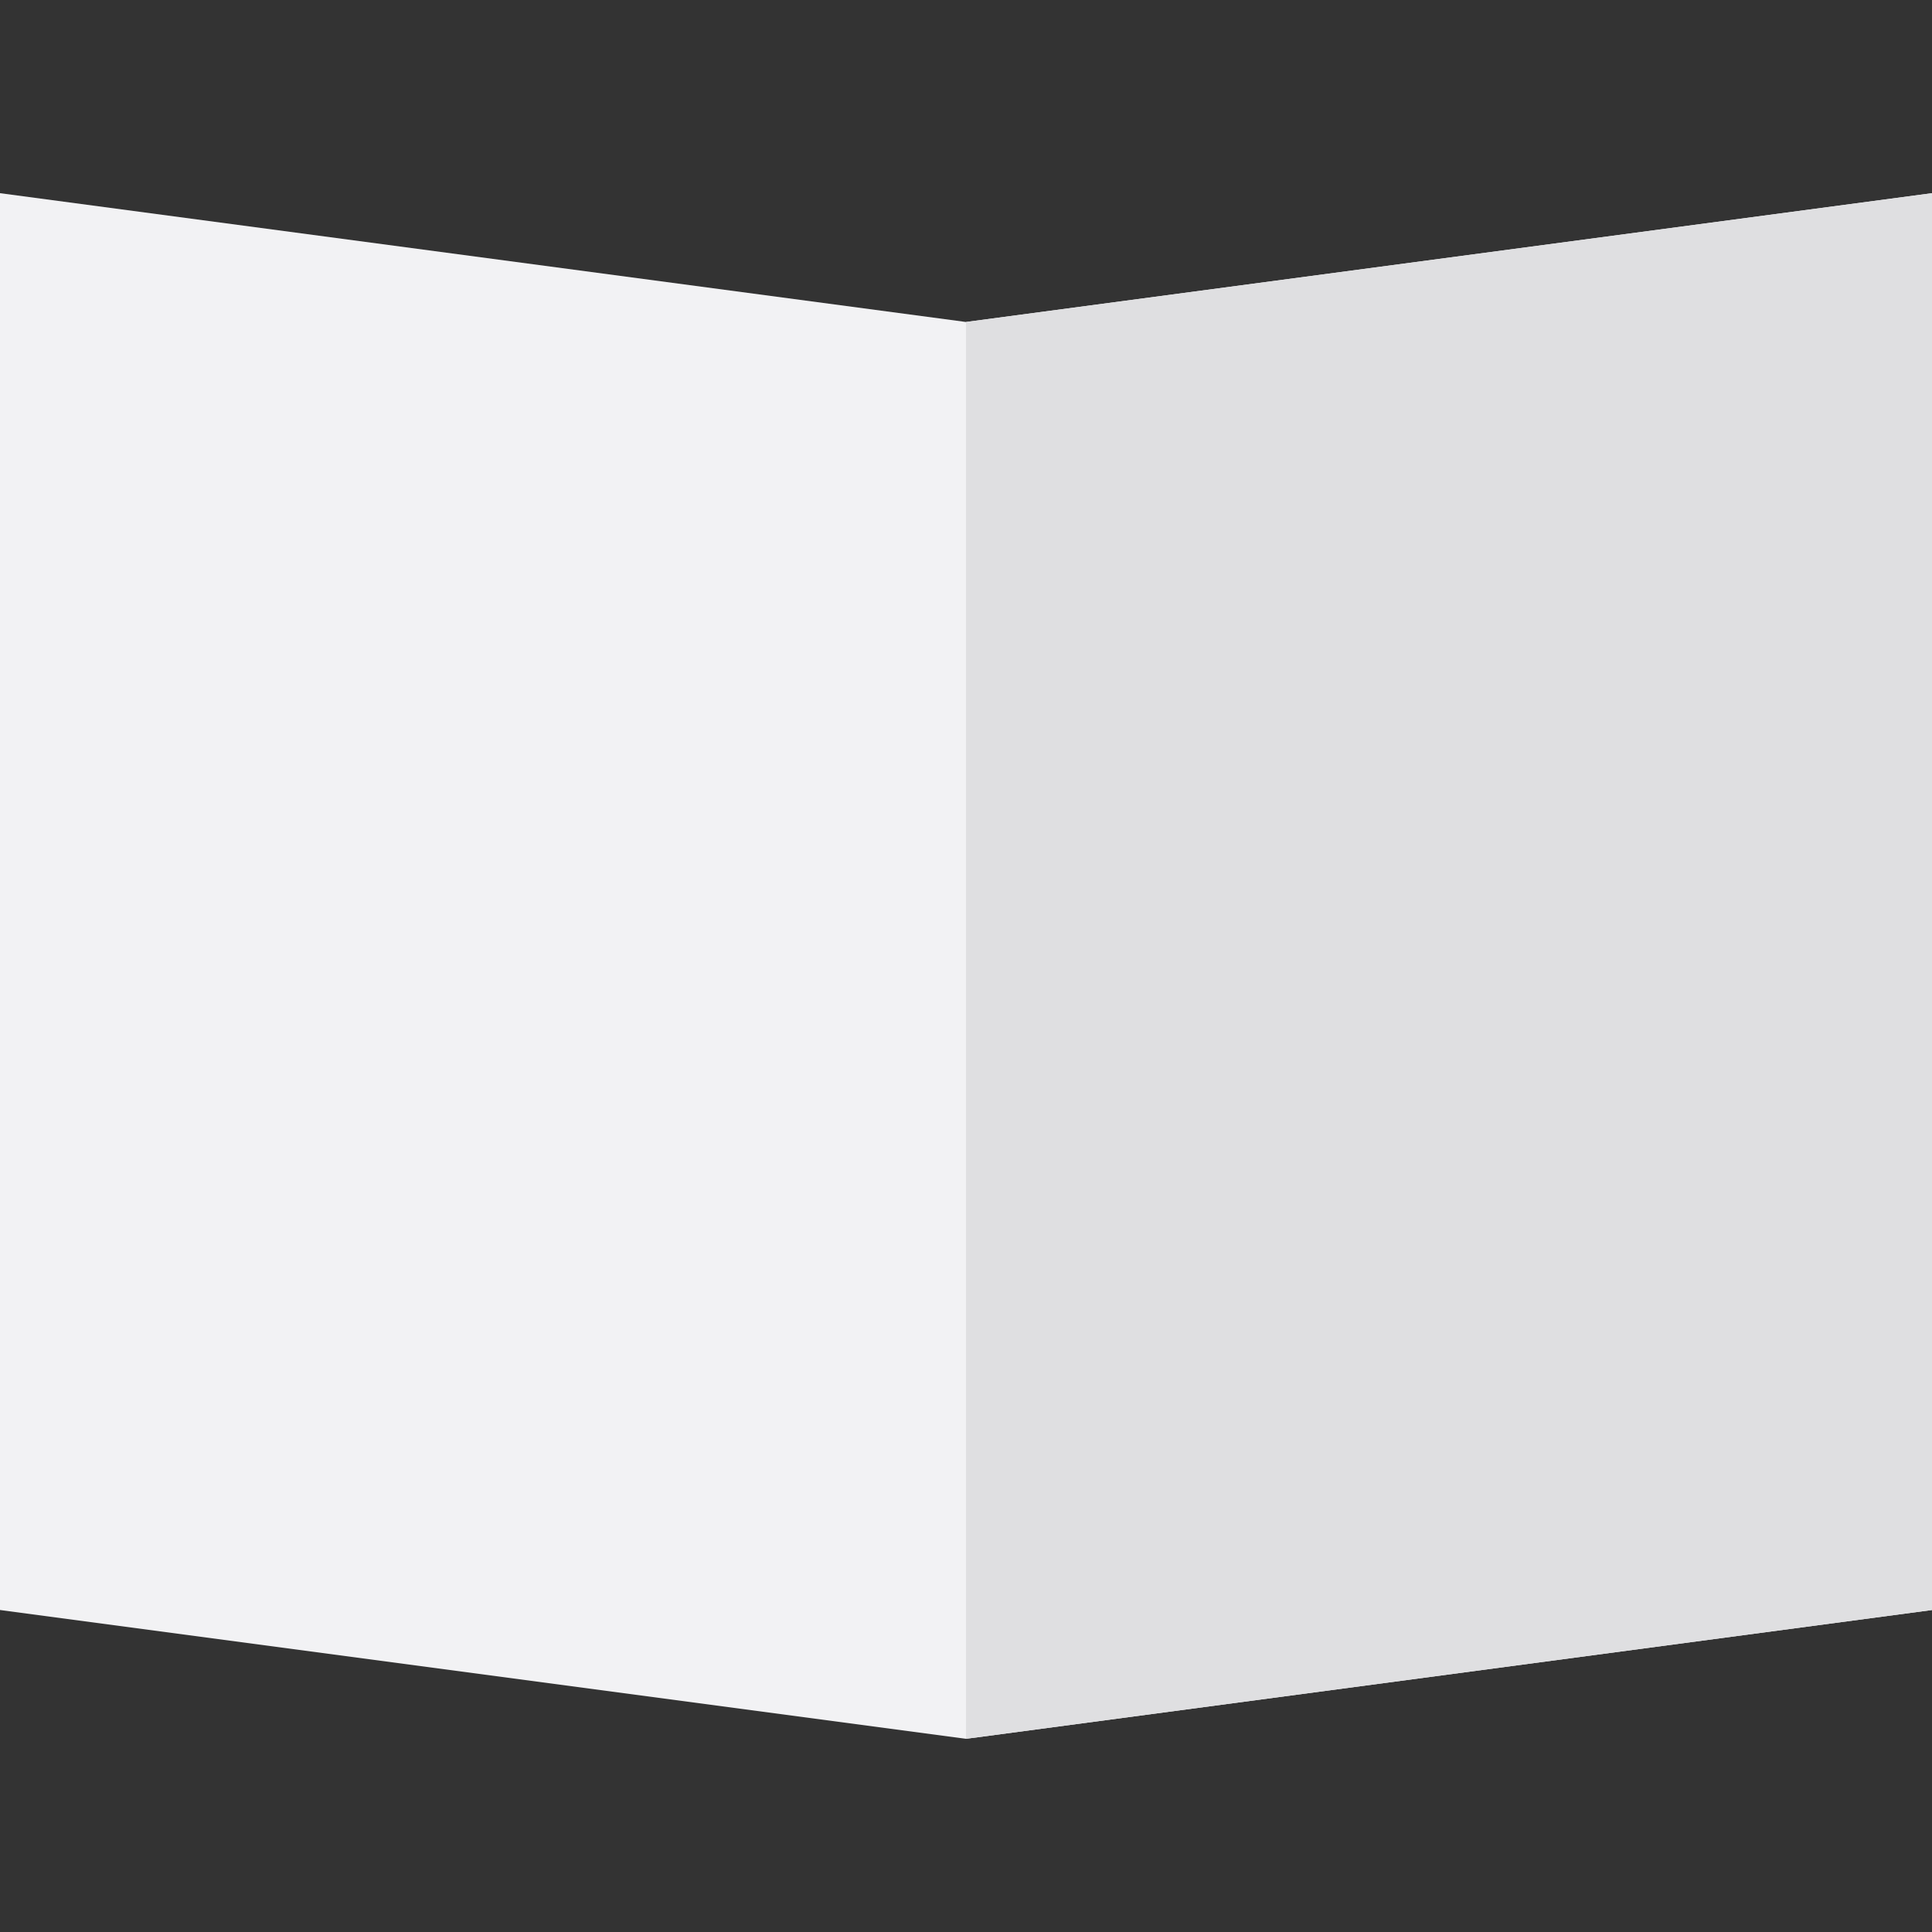
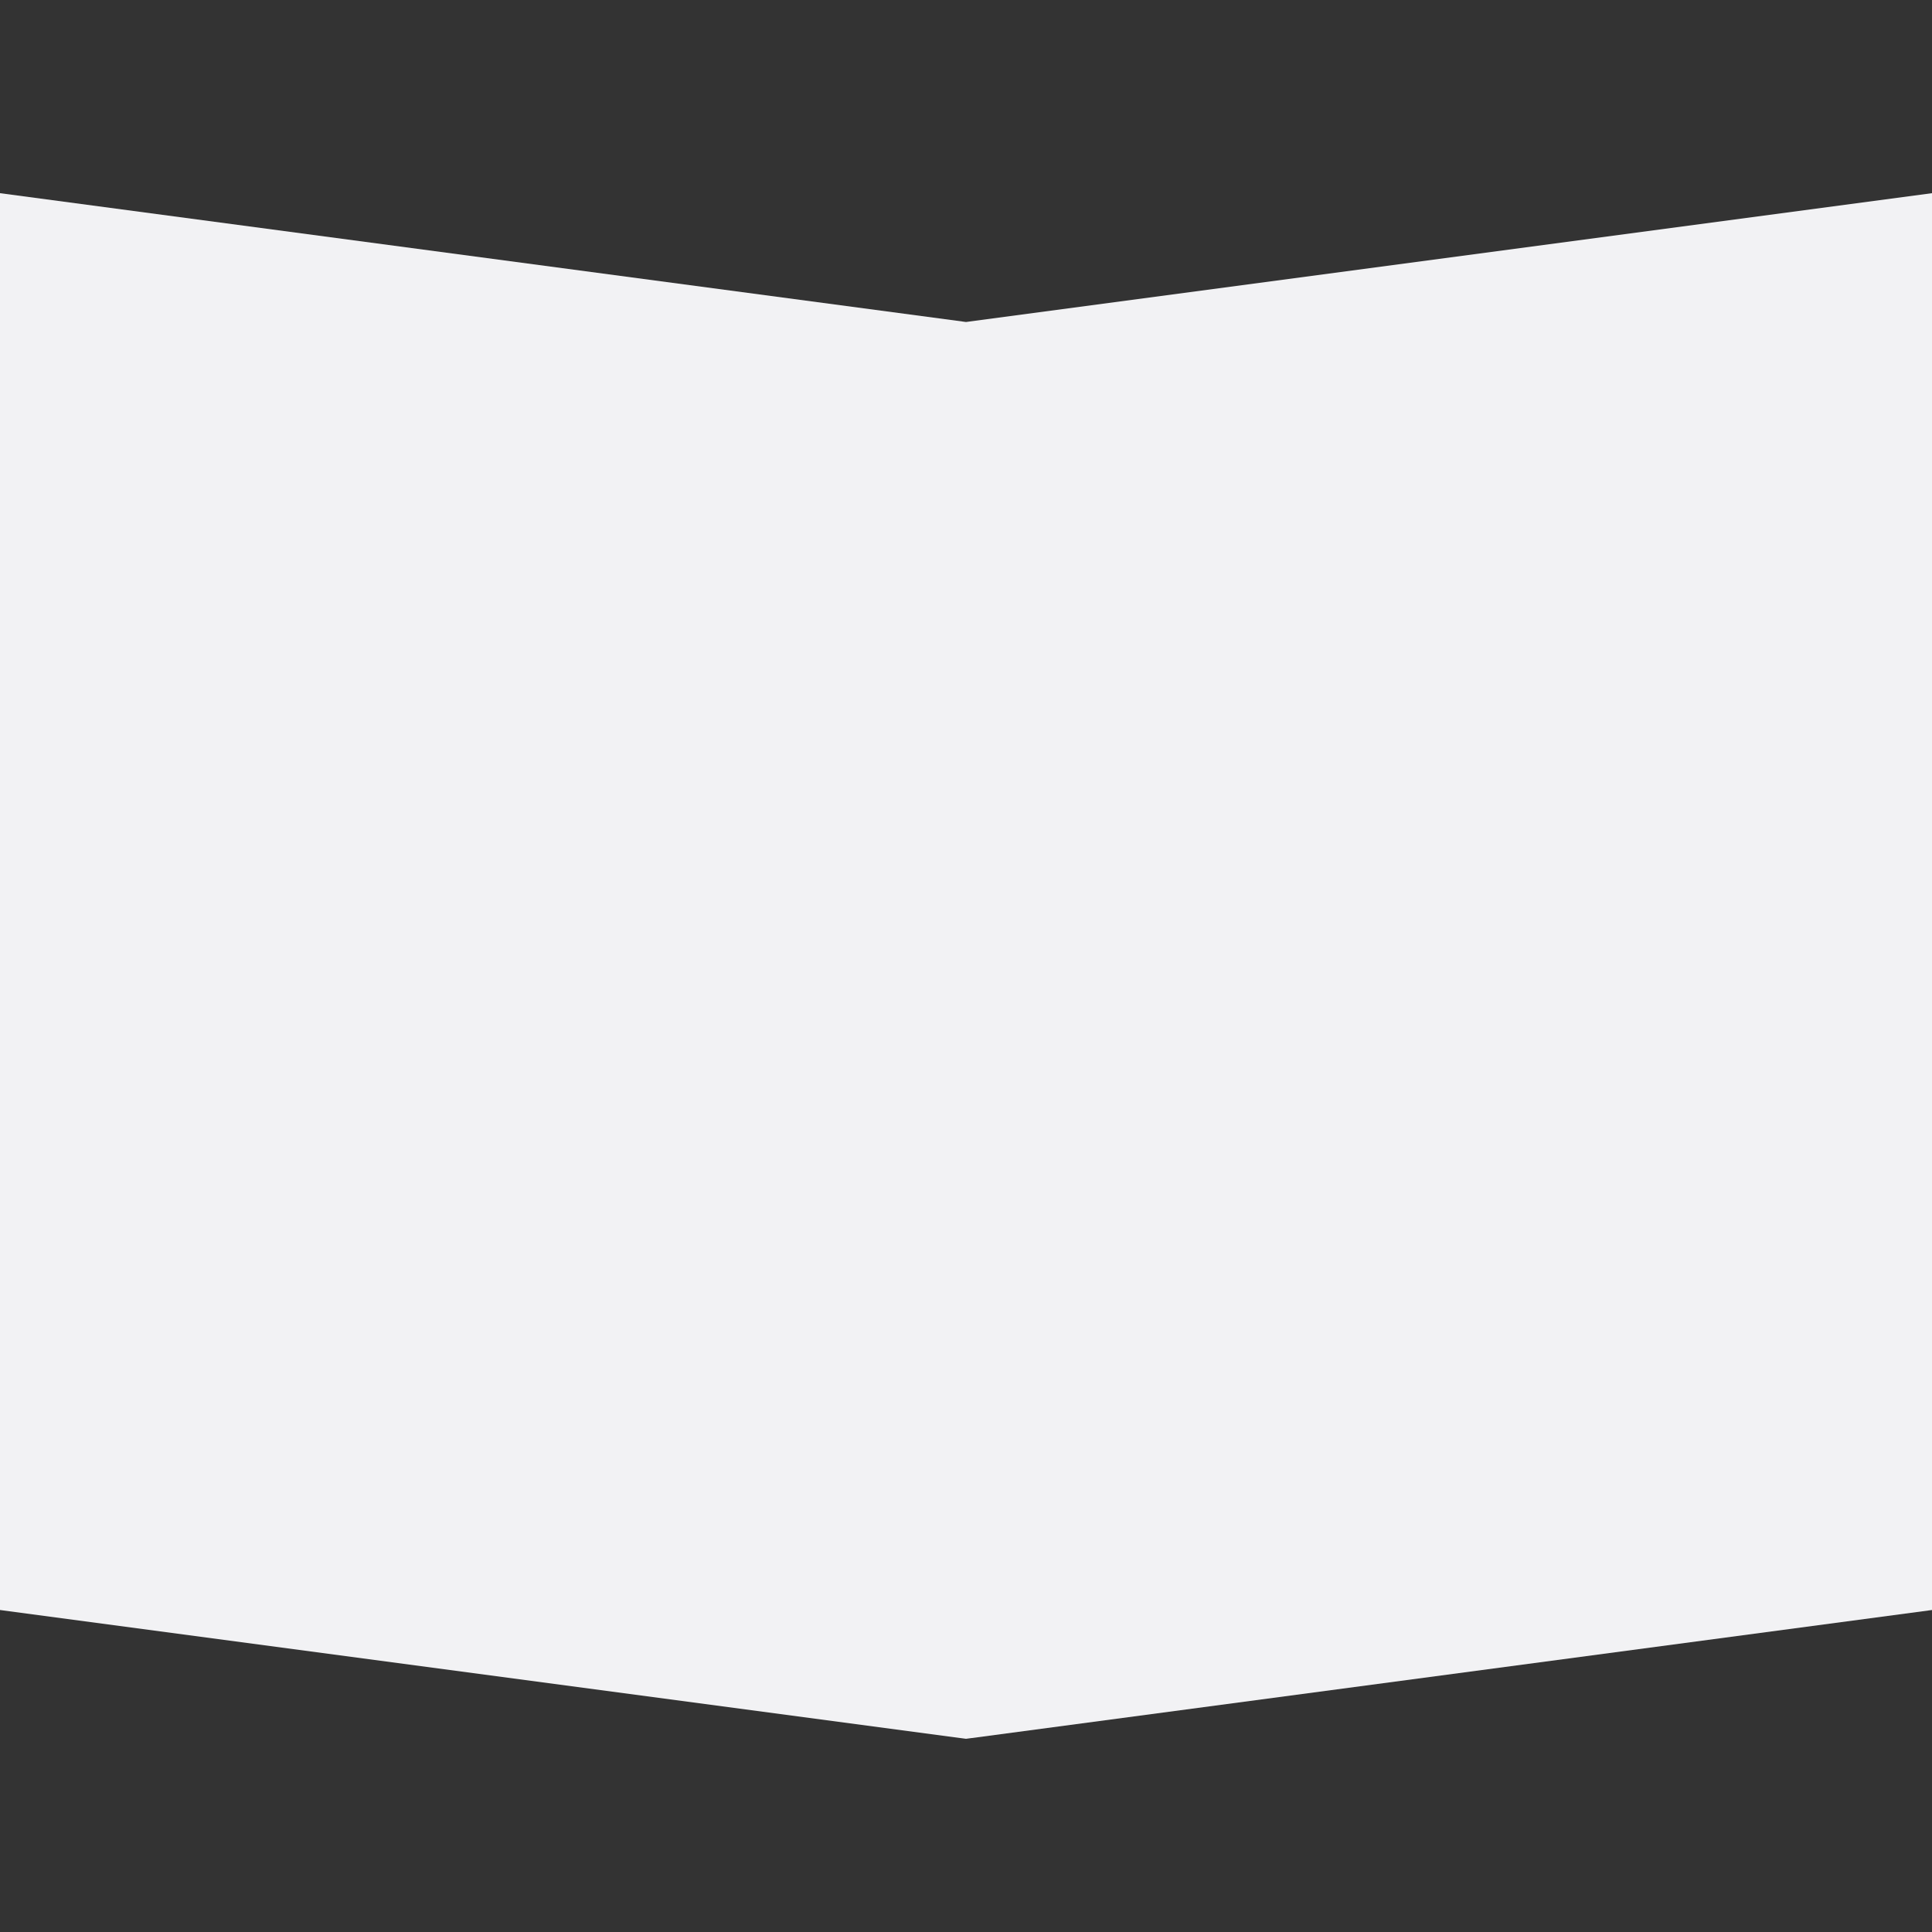
<svg xmlns="http://www.w3.org/2000/svg" height="800px" width="800px" version="1.1" id="Layer_1" viewBox="0 0 512 512" xml:space="preserve">
  <rect x="0" y="0" width="512" height="512" fill="#333333" stroke="none" />
  <polygon style="fill:#F2F2F4;" points="0,426.667 0,51.2 256,85.333 512,51.2 512,426.667 256,460.8 " />
-   <polygon style="fill:#DFDFE1;" points="256,85.333 256,460.8 512,426.667 512,51.2 " />
</svg>